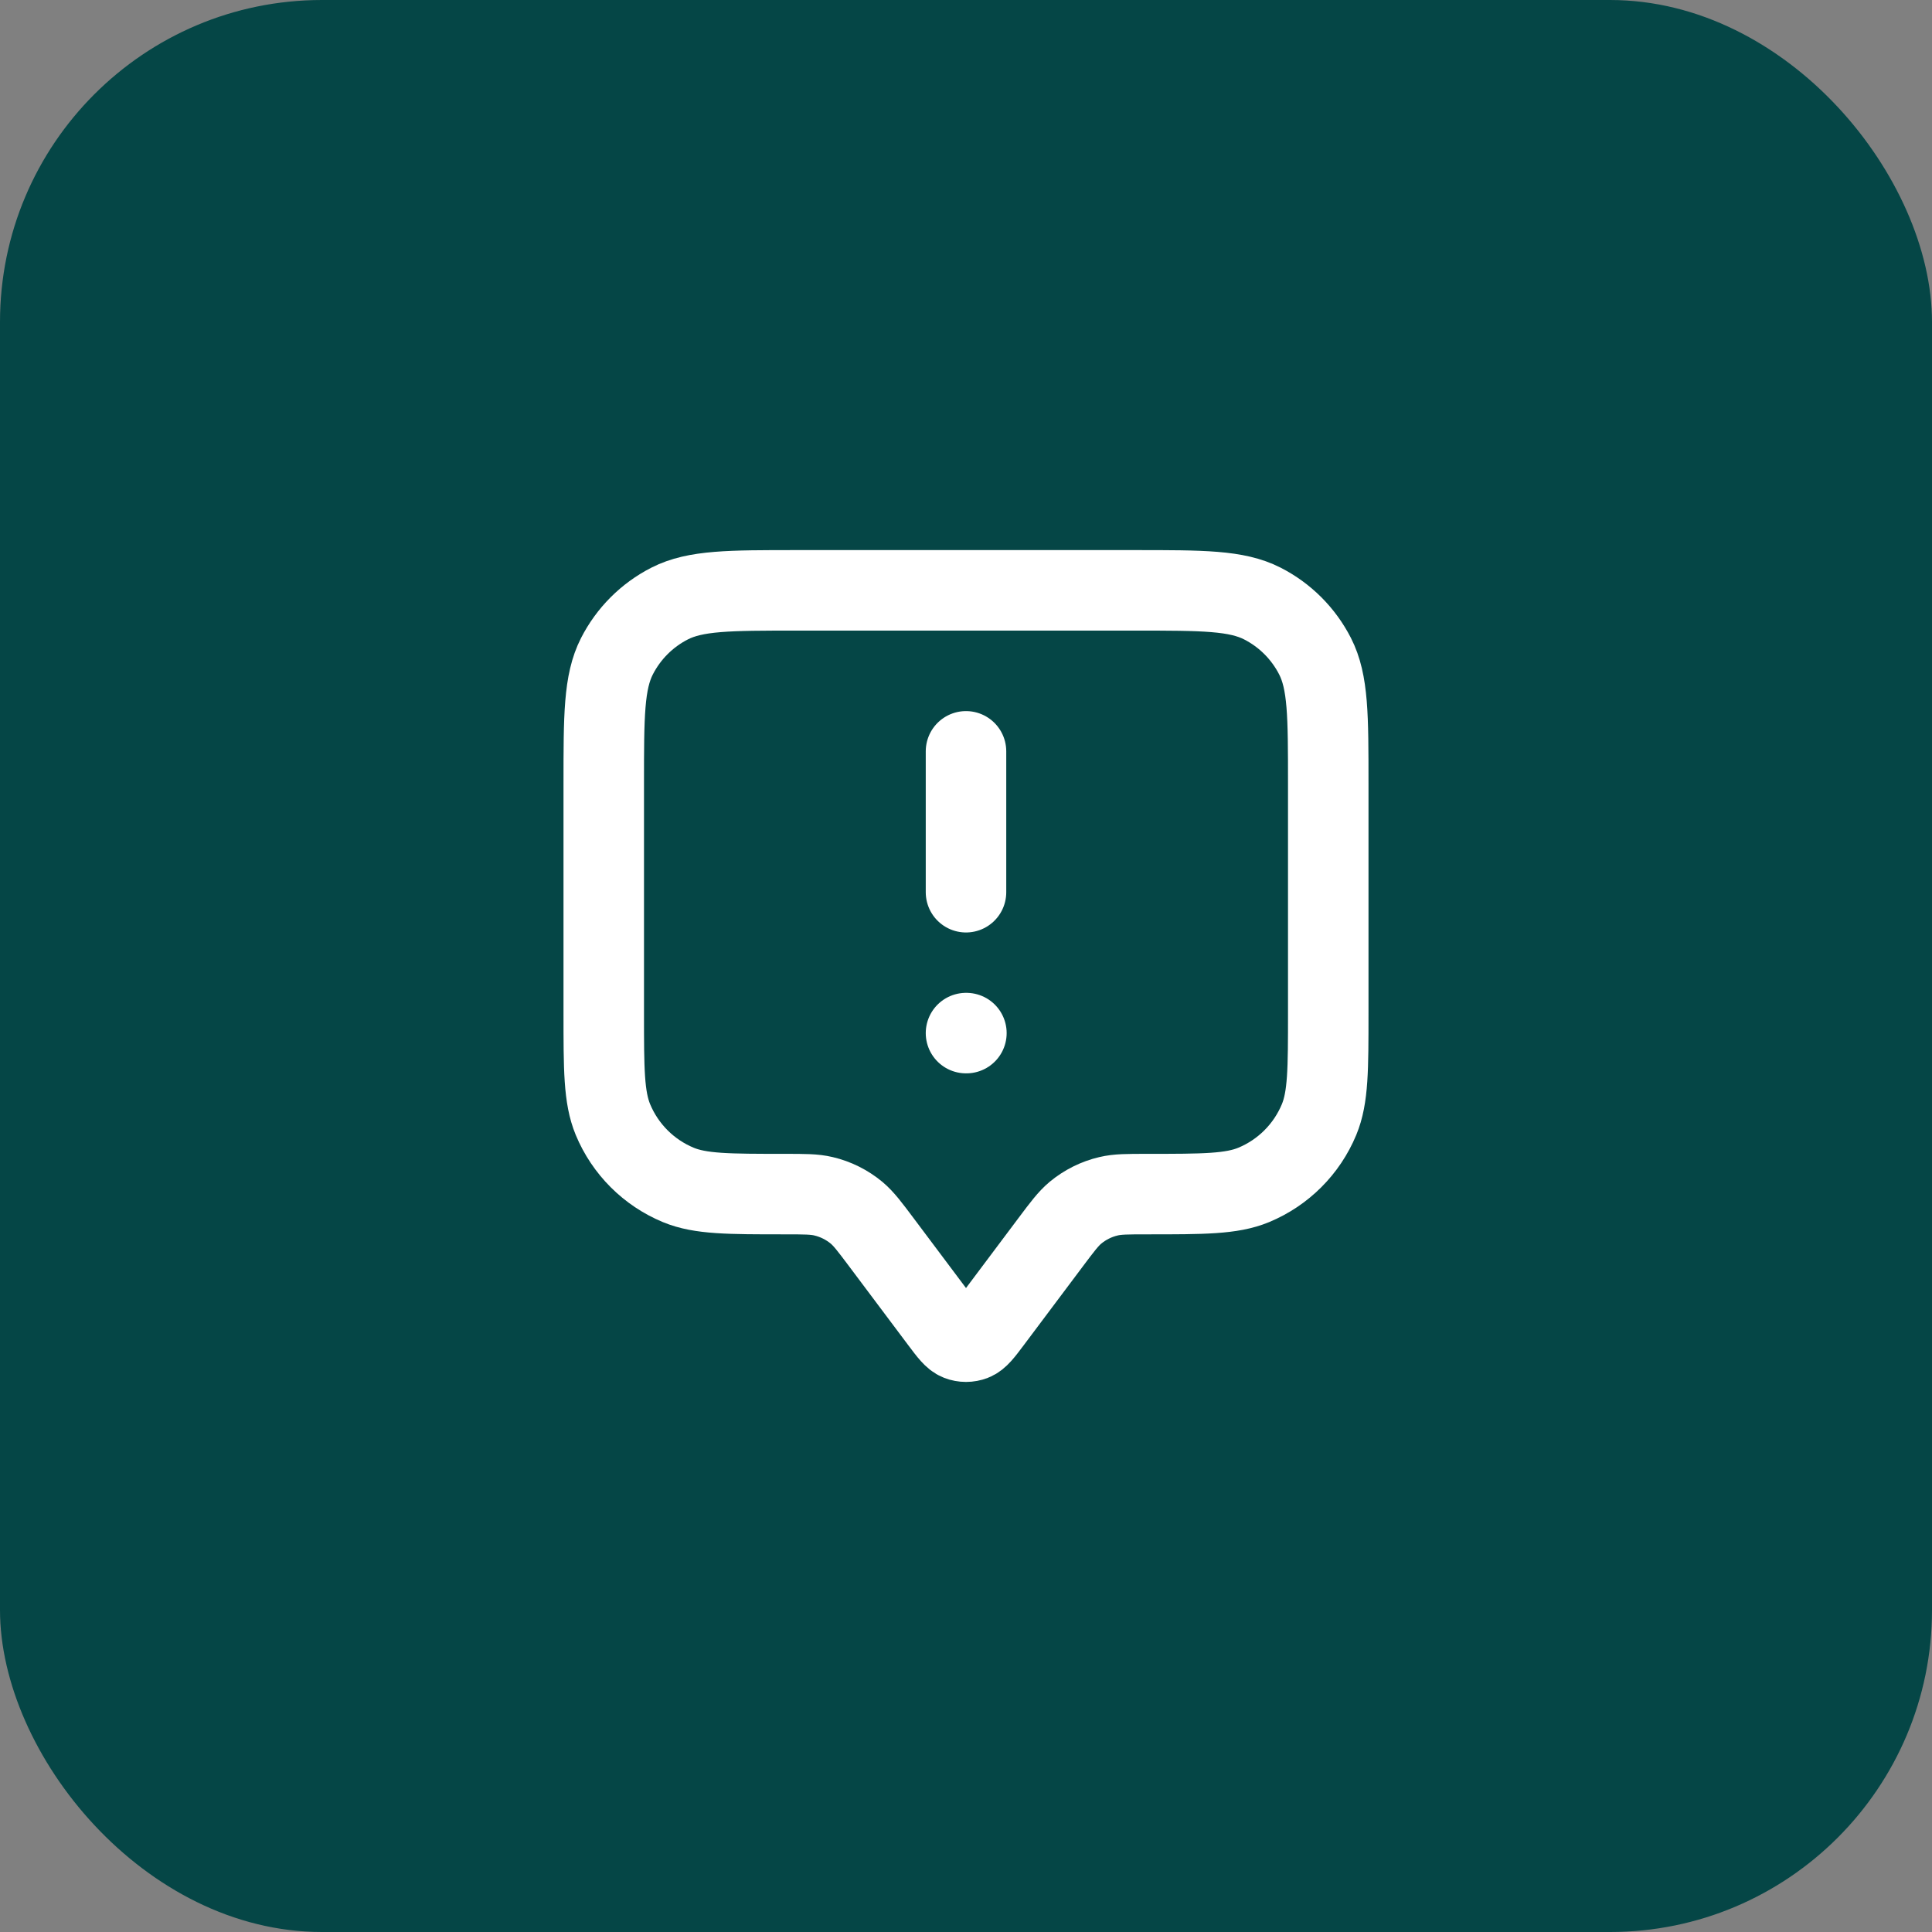
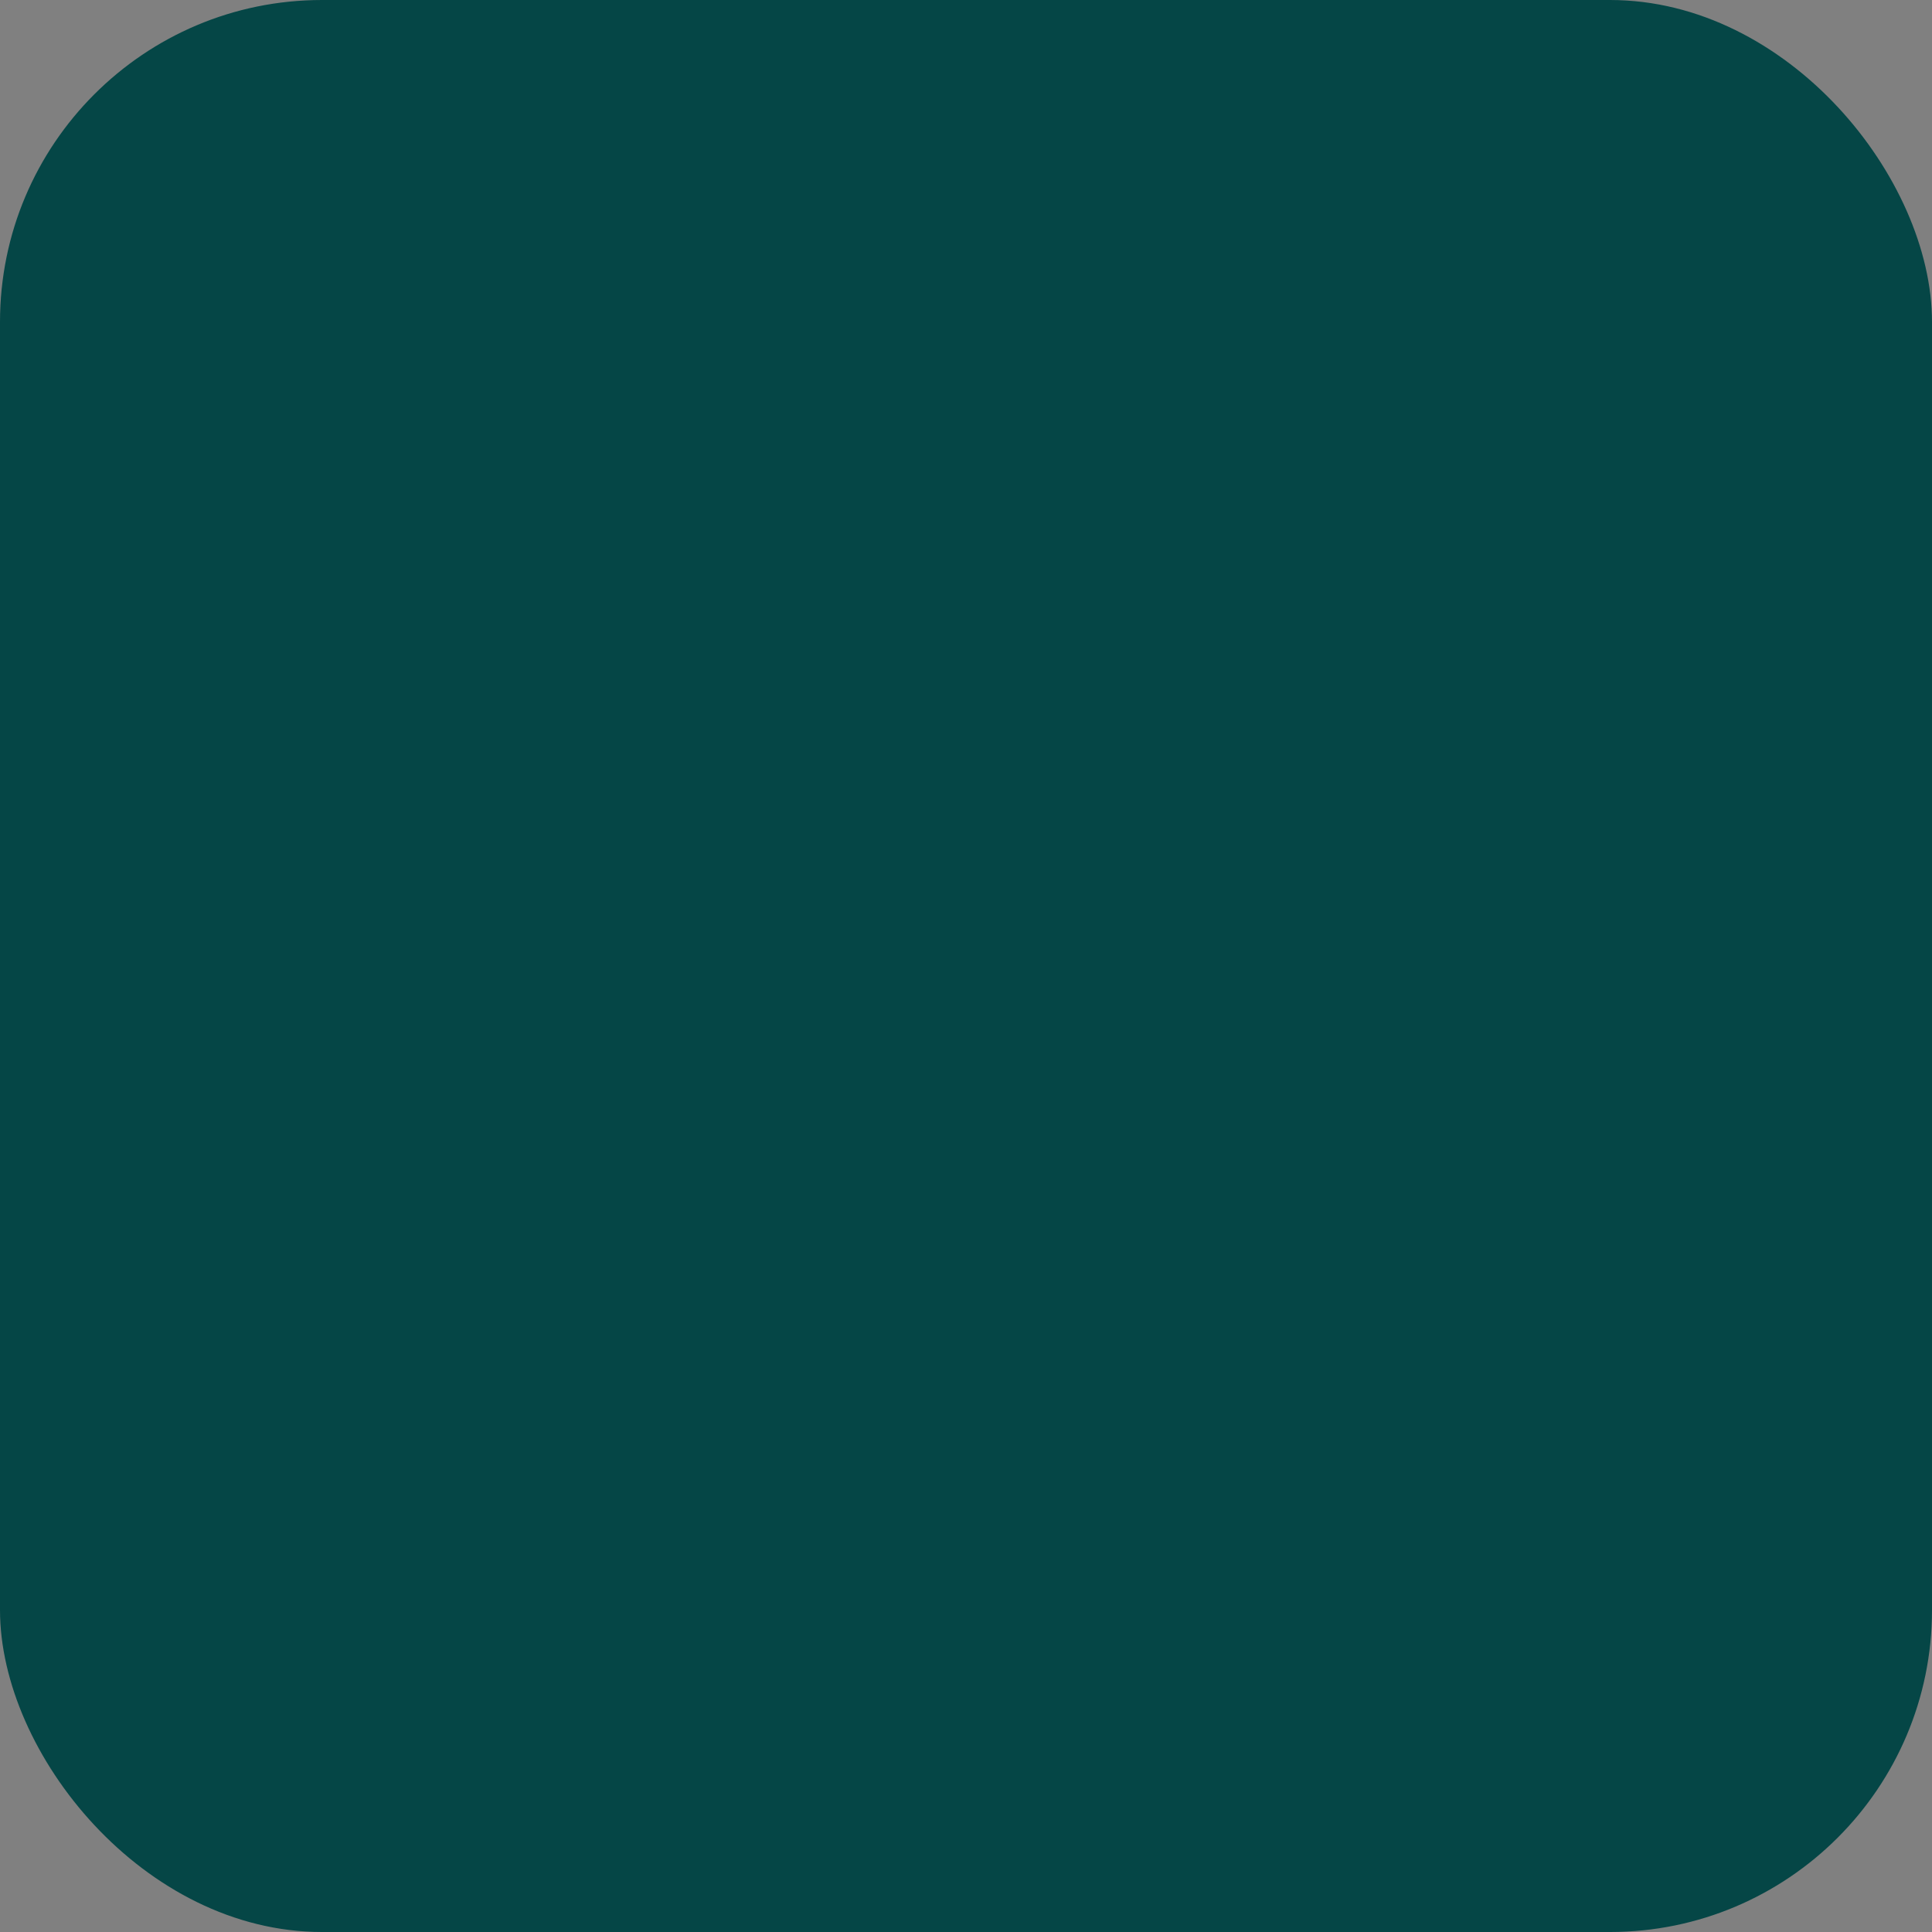
<svg xmlns="http://www.w3.org/2000/svg" width="48" height="48" viewBox="0 0 48 48" fill="none">
  <rect x="0" y="0" width="48" height="48" fill="#808080" stroke="none" />
  <rect width="48" height="48" rx="8" fill="#054646" />
-   <path d="M24 22.167V18.667M24 25.667H24.01M21.9 30.867L23.36 32.814C23.577 33.103 23.686 33.248 23.819 33.3C23.935 33.345 24.065 33.345 24.181 33.3C24.314 33.248 24.423 33.103 24.64 32.814L26.1 30.867C26.393 30.476 26.54 30.281 26.718 30.131C26.957 29.933 27.238 29.792 27.541 29.721C27.767 29.667 28.011 29.667 28.5 29.667C29.898 29.667 30.597 29.667 31.148 29.439C31.883 29.134 32.467 28.55 32.772 27.815C33 27.264 33 26.565 33 25.167V19.467C33 17.787 33 16.947 32.673 16.305C32.385 15.741 31.927 15.282 31.362 14.994C30.72 14.667 29.88 14.667 28.2 14.667H19.8C18.12 14.667 17.28 14.667 16.638 14.994C16.073 15.282 15.615 15.741 15.327 16.305C15 16.947 15 17.787 15 19.467V25.167C15 26.565 15 27.264 15.228 27.815C15.533 28.55 16.117 29.134 16.852 29.439C17.403 29.667 18.102 29.667 19.5 29.667C19.989 29.667 20.233 29.667 20.459 29.721C20.762 29.792 21.043 29.933 21.282 30.131C21.46 30.281 21.607 30.476 21.9 30.867Z" stroke="white" stroke-width="2" stroke-linecap="round" stroke-linejoin="round" />
</svg>